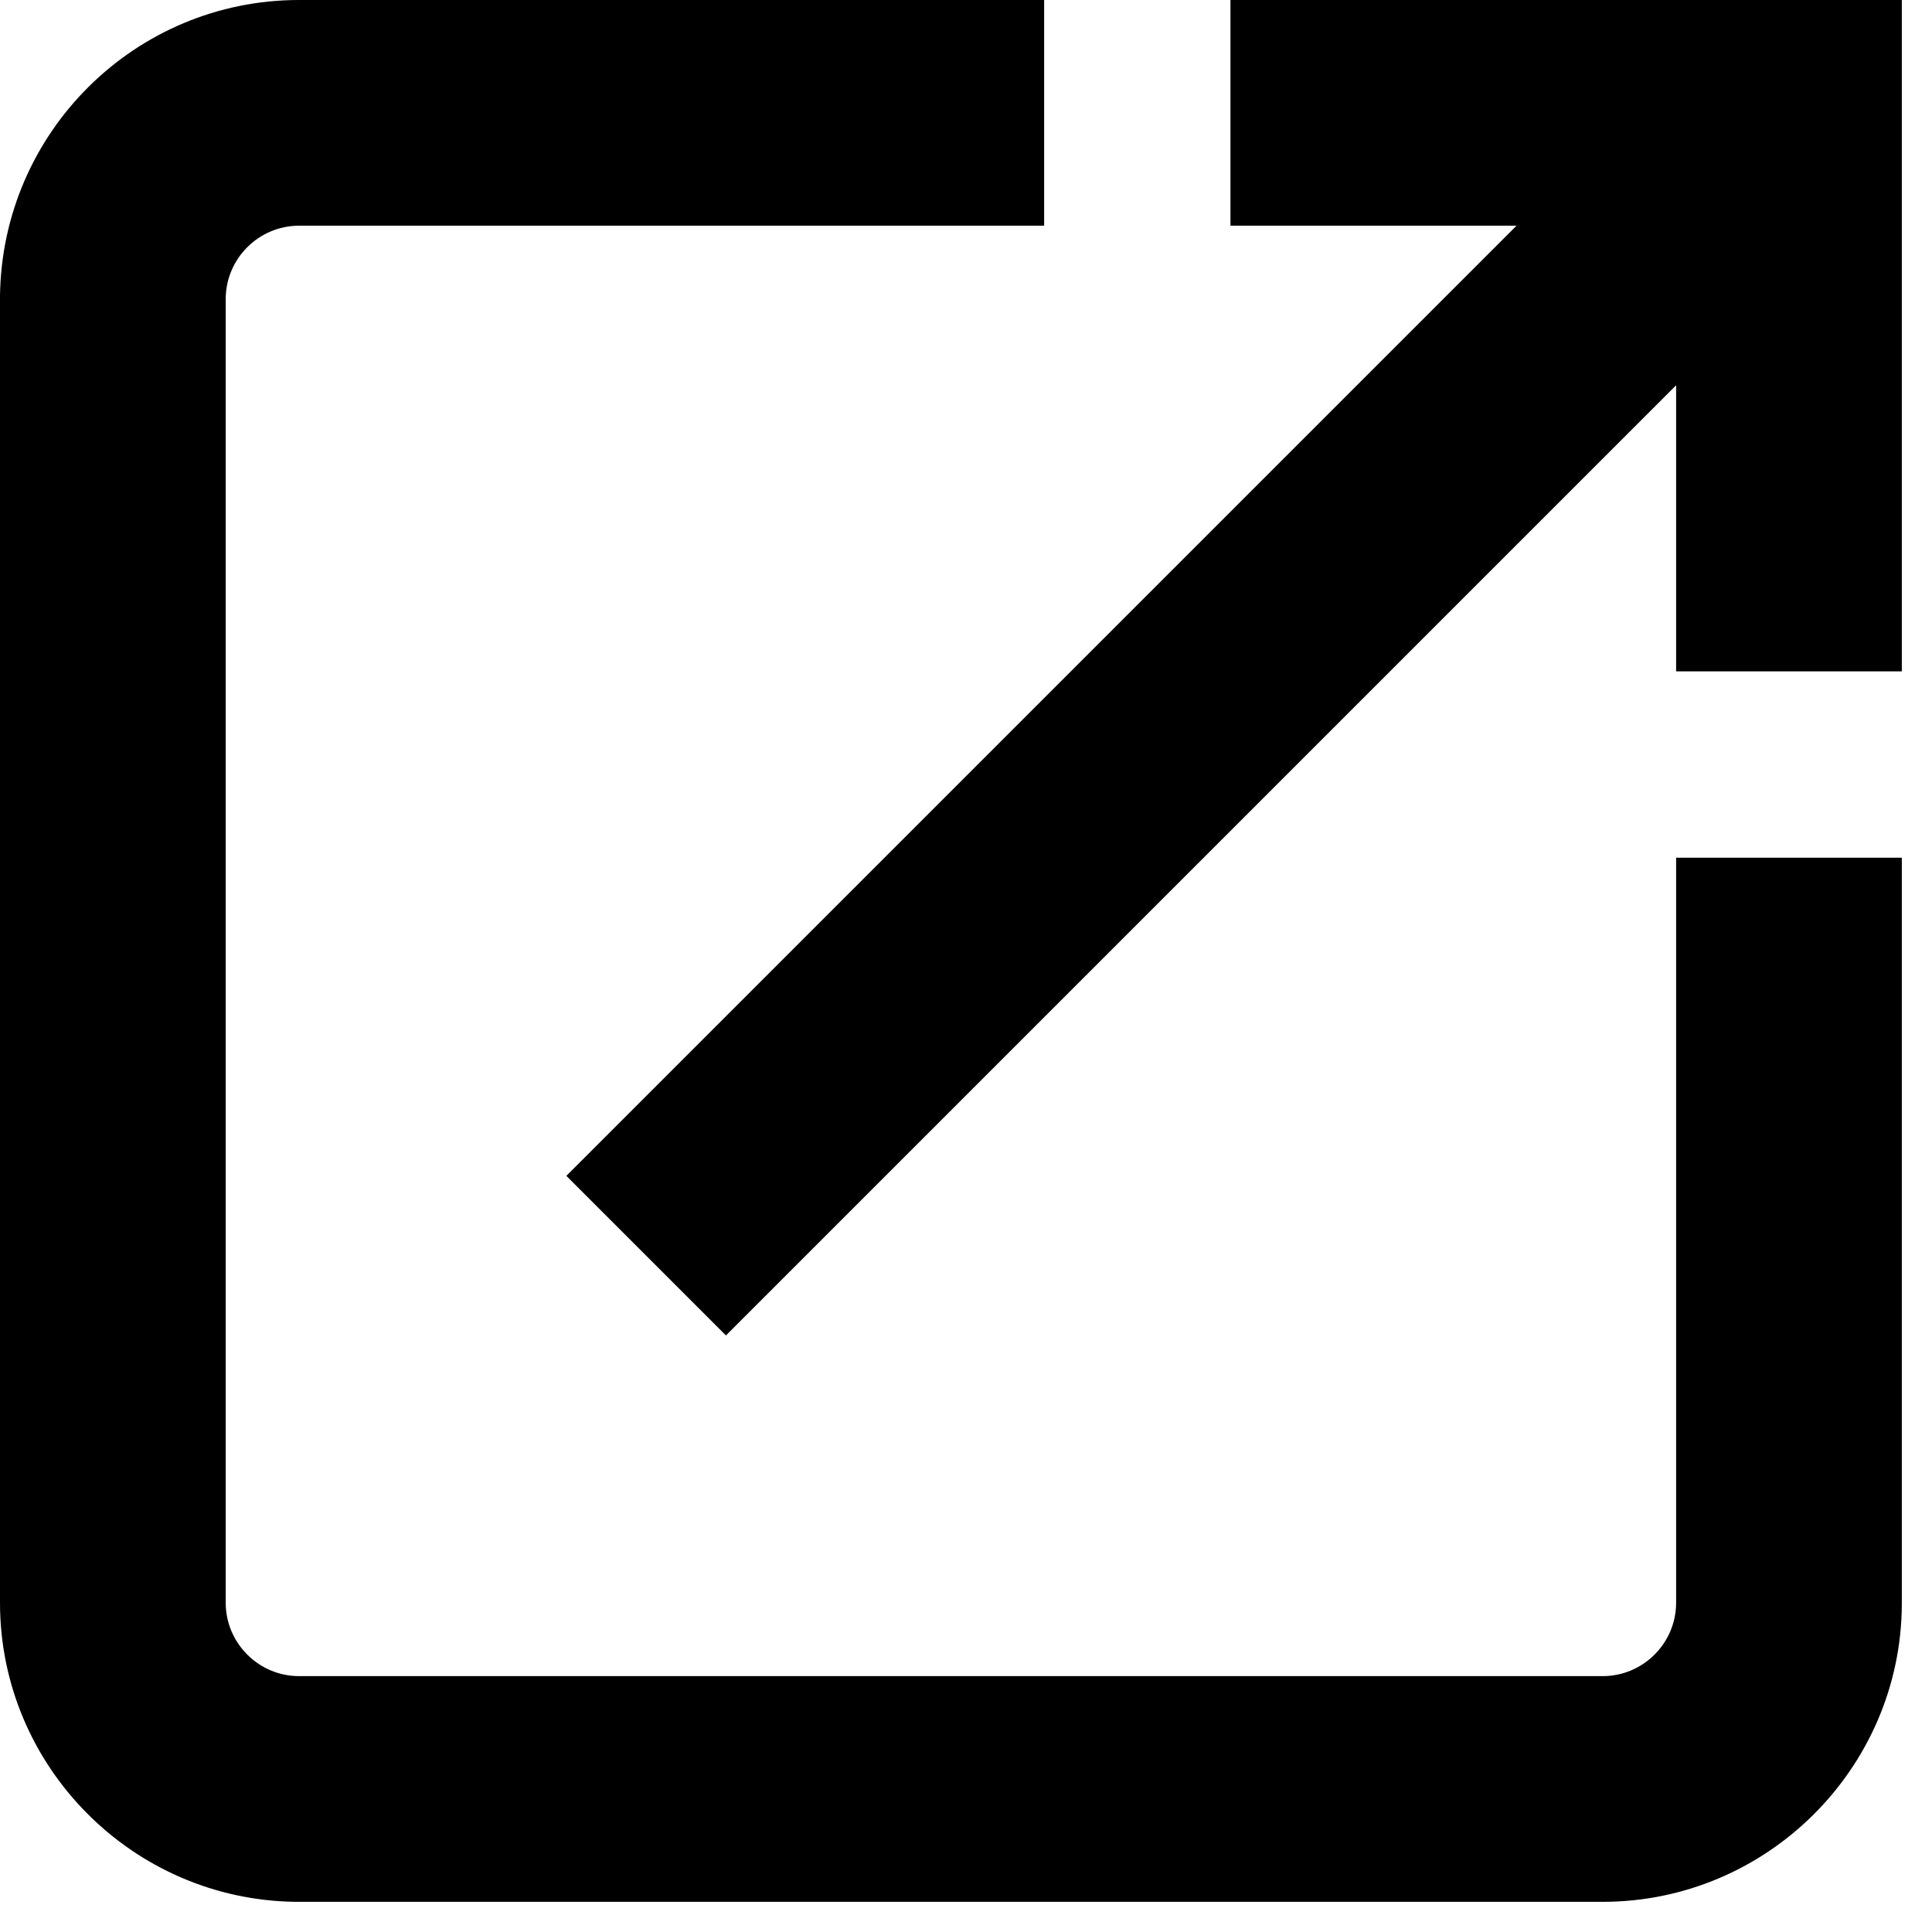
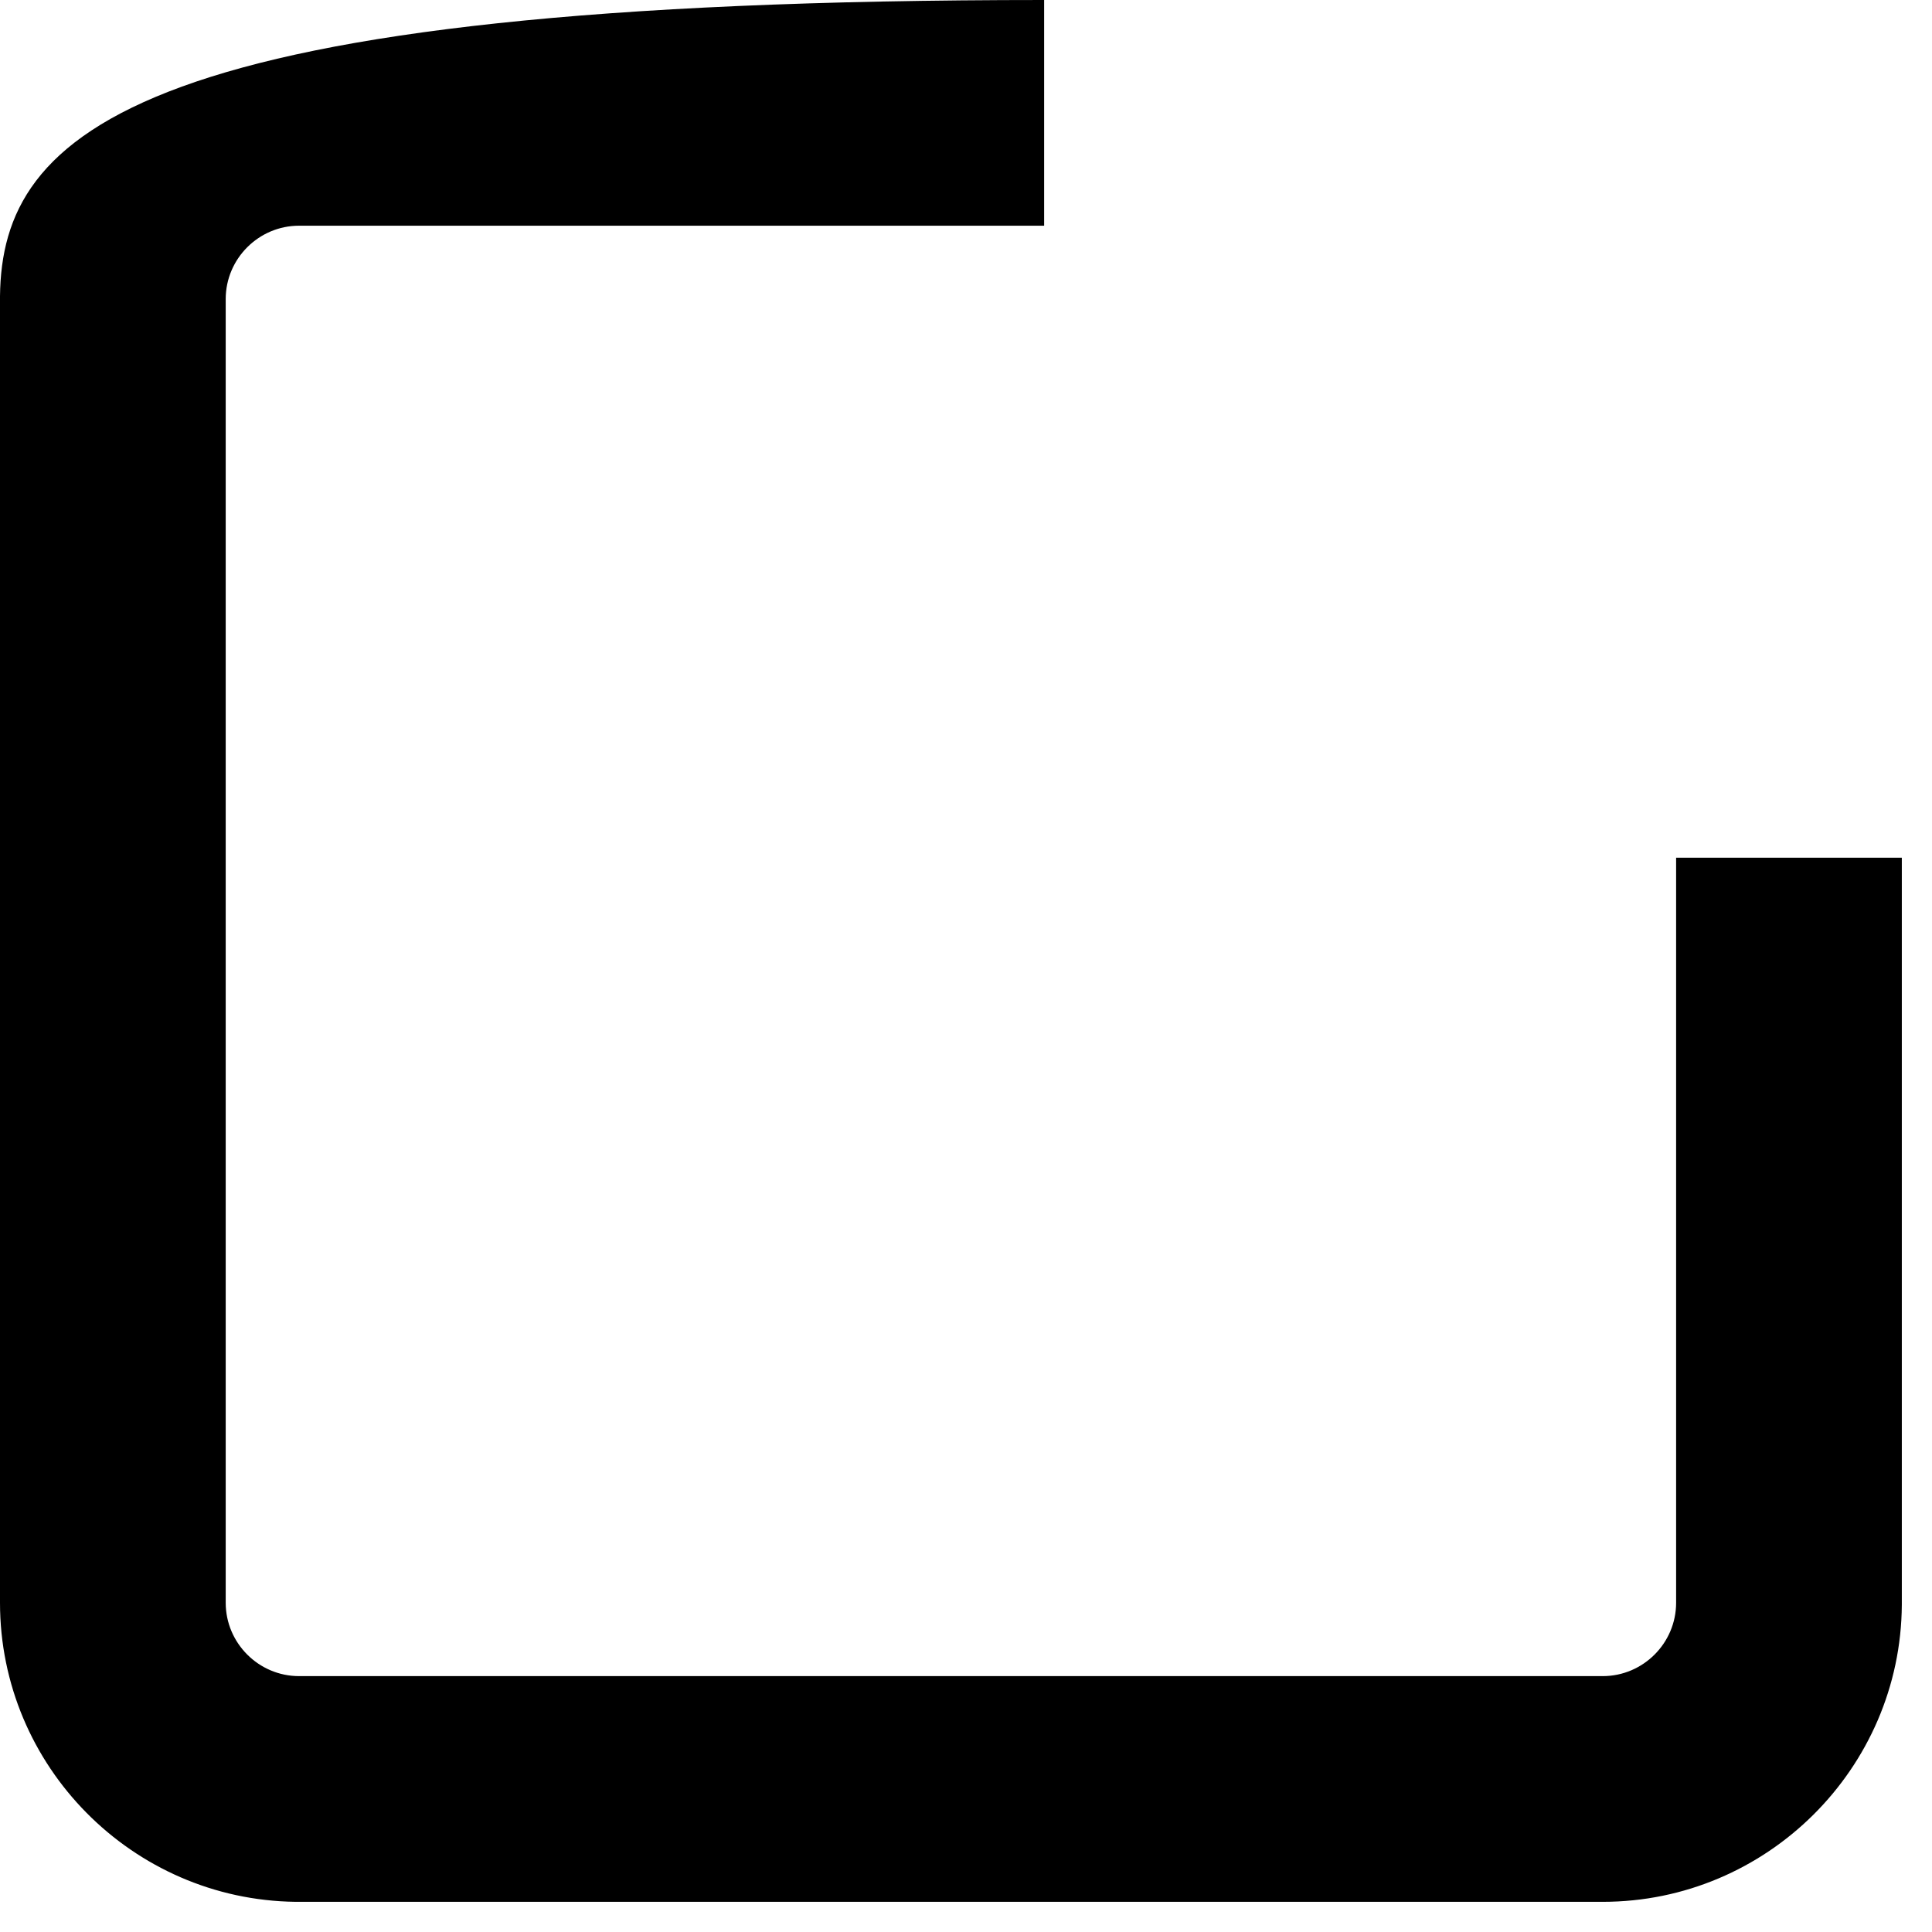
<svg xmlns="http://www.w3.org/2000/svg" width="21" zoomAndPan="magnify" viewBox="0 0 15.75 15.75" height="21" preserveAspectRatio="xMidYMid meet" version="1.0">
  <defs>
    <clipPath id="0f045738a7">
      <path d="M 0 0 L 15.504 0 L 15.504 15.504 L 0 15.504 Z M 0 0 " clip-rule="nonzero" />
    </clipPath>
    <clipPath id="25b0b16088">
      <path d="M 4.559 0 L 15.504 0 L 15.504 10.895 L 4.559 10.895 Z M 4.559 0 " clip-rule="nonzero" />
    </clipPath>
  </defs>
  <g clip-path="url(#0f045738a7)">
-     <path fill="#000000" d="M 13.664 13.066 C 13.664 13.395 13.395 13.664 13.066 13.664 L 2.438 13.664 C 2.109 13.664 1.84 13.395 1.84 13.066 L 1.84 2.438 C 1.84 2.109 2.109 1.84 2.438 1.84 L 8.512 1.84 L 8.512 0 L 2.438 0 C 1.102 0 0.016 1.078 0 2.414 L 0 13.066 C 0 14.398 1.078 15.488 2.41 15.504 L 13.066 15.504 C 14.402 15.504 15.496 14.418 15.504 13.082 L 15.504 6.992 L 13.664 6.992 L 13.664 13.066 " fill-opacity="1" fill-rule="nonzero" />
+     <path fill="#000000" d="M 13.664 13.066 C 13.664 13.395 13.395 13.664 13.066 13.664 L 2.438 13.664 C 2.109 13.664 1.84 13.395 1.84 13.066 L 1.84 2.438 C 1.84 2.109 2.109 1.84 2.438 1.84 L 8.512 1.84 L 8.512 0 C 1.102 0 0.016 1.078 0 2.414 L 0 13.066 C 0 14.398 1.078 15.488 2.41 15.504 L 13.066 15.504 C 14.402 15.504 15.496 14.418 15.504 13.082 L 15.504 6.992 L 13.664 6.992 L 13.664 13.066 " fill-opacity="1" fill-rule="nonzero" />
  </g>
  <g clip-path="url(#25b0b16088)">
-     <path fill="#000000" d="M 10.031 0 L 10.031 1.84 L 12.363 1.84 L 4.617 9.586 L 5.918 10.887 L 13.664 3.141 L 13.664 5.473 L 15.504 5.473 L 15.504 0 L 10.031 0 " fill-opacity="1" fill-rule="nonzero" />
-   </g>
+     </g>
</svg>